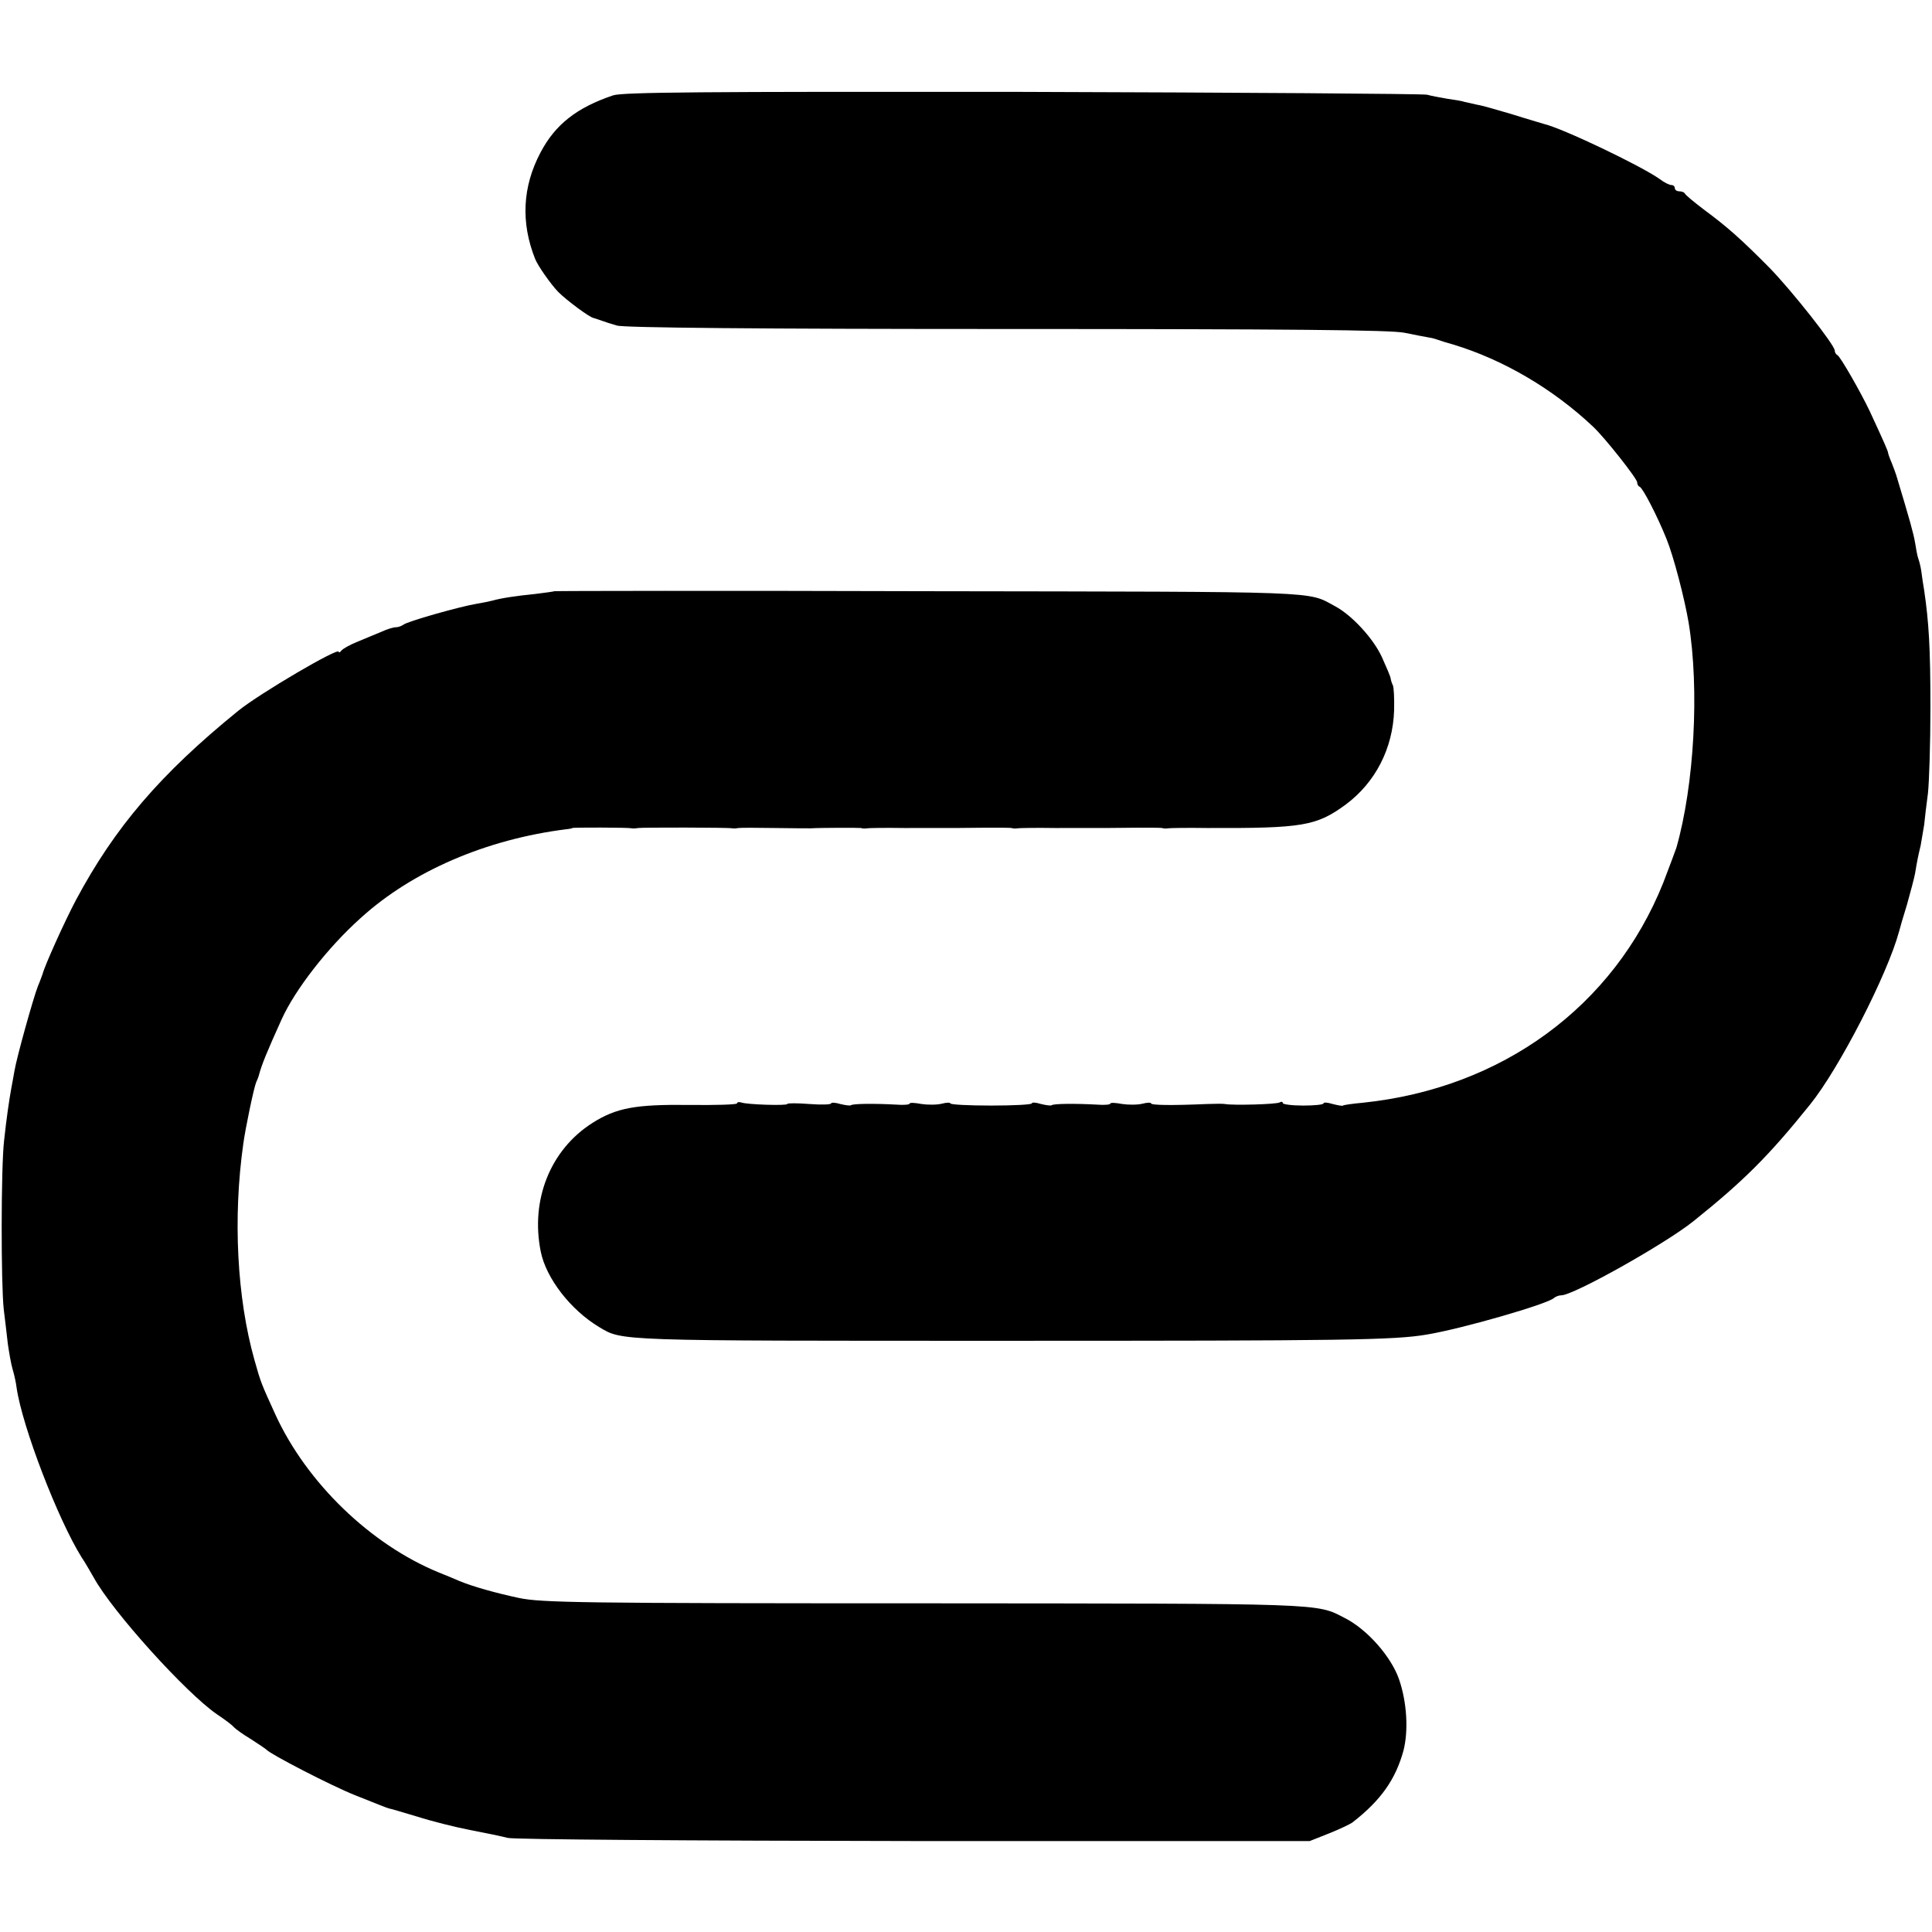
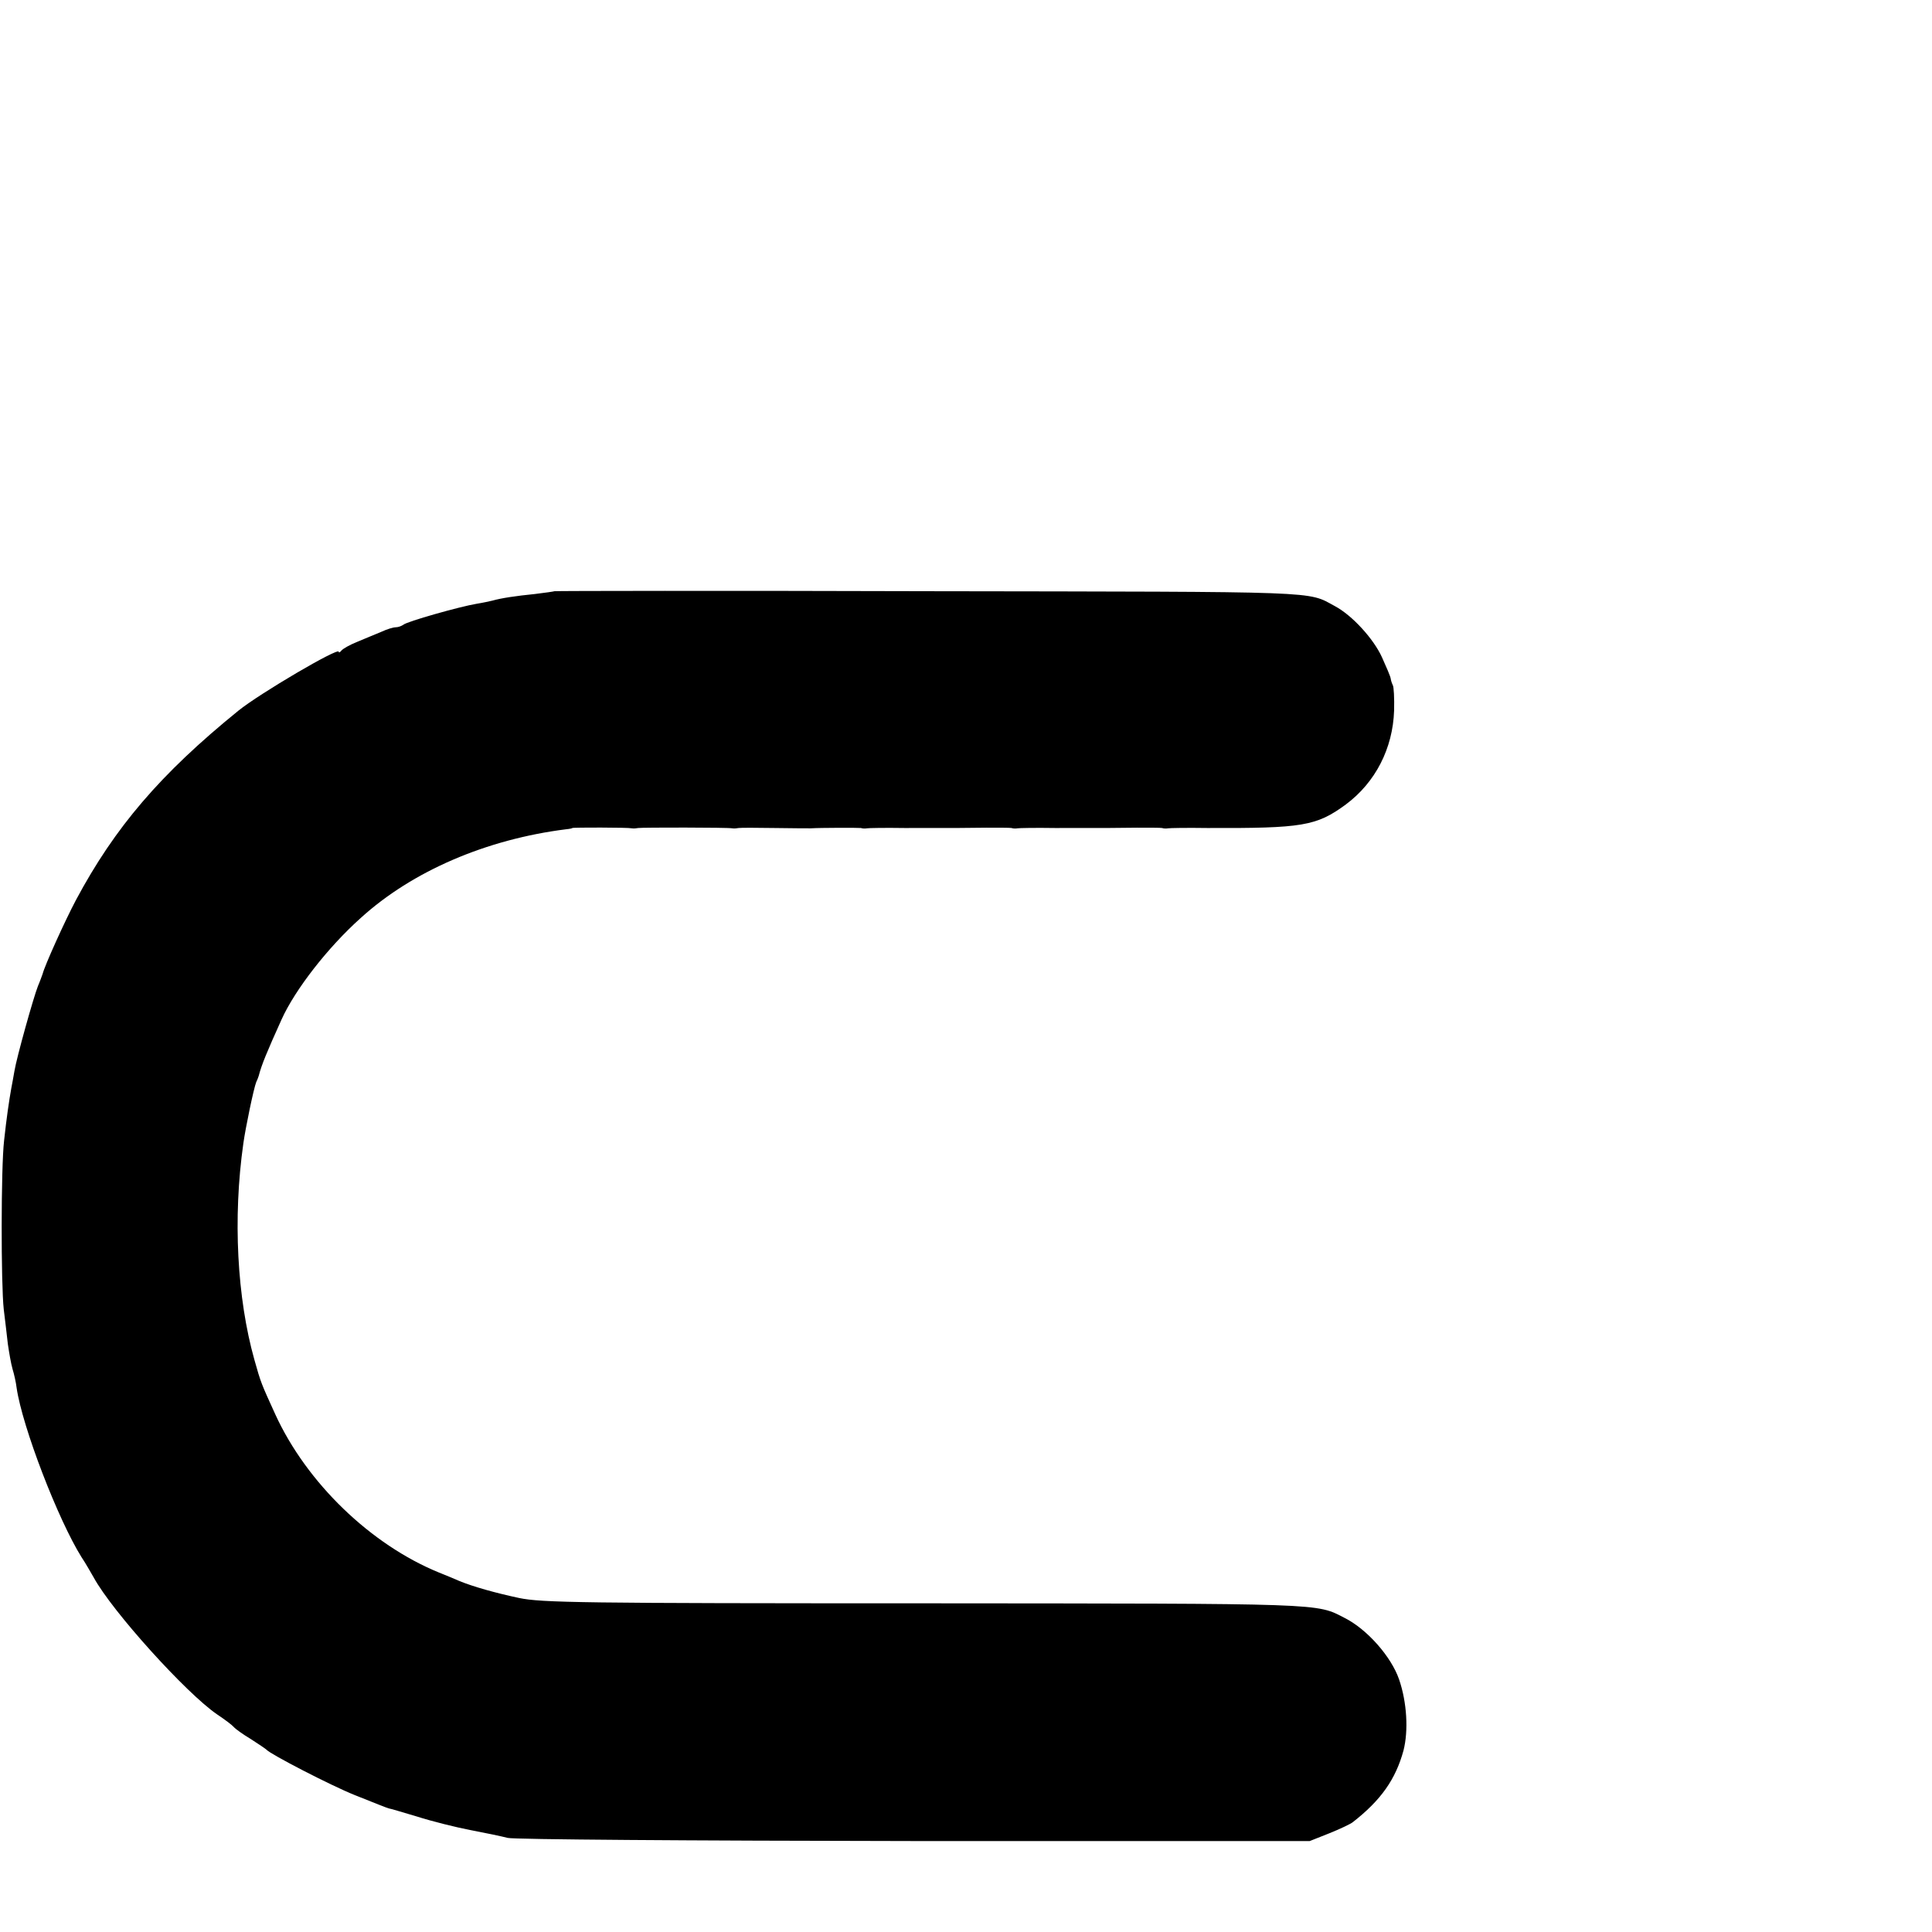
<svg xmlns="http://www.w3.org/2000/svg" version="1.0" width="616pt" height="616pt" viewBox="0 0 616 616" preserveAspectRatio="xMidYMid meet">
  <g transform="translate(0,616) scale(0.1,-0.1)" fill="#000000" stroke="none">
-     <path d="M1955 5856 c-116 -39 -185 -93 -232 -183 -57 -108 -63 -222 -17 -338 8 -21 49 -80 74 -106 25 -25 99 -81 113 -83 6 -2 19 -6 27 -9 8 -3 29 -10 47 -15 20 -7 456 -11 1243 -11 899 0 1226 -3 1268 -12 31 -6 64 -13 72 -14 8 -1 22 -4 30 -7 8 -3 33 -11 55 -17 158 -48 317 -141 445 -262 38 -36 140 -165 140 -177 0 -6 3 -12 8 -14 10 -4 56 -93 85 -165 23 -56 58 -191 71 -268 35 -213 18 -518 -39 -718 -4 -12 -23 -62 -42 -112 -158 -394 -514 -655 -958 -701 -33 -3 -61 -7 -63 -9 -2 -2 -17 1 -33 5 -16 5 -29 6 -29 2 0 -4 -29 -7 -65 -7 -36 0 -65 4 -65 8 0 5 -5 5 -10 2 -9 -6 -149 -10 -175 -5 -5 1 -30 1 -55 0 -115 -5 -180 -4 -180 2 0 3 -12 3 -27 -1 -16 -4 -45 -4 -65 -1 -21 4 -38 5 -38 1 0 -3 -19 -5 -42 -3 -73 4 -140 3 -145 -2 -2 -2 -18 0 -34 4 -16 5 -29 6 -29 2 0 -4 -59 -7 -130 -7 -72 0 -130 3 -130 7 0 3 -12 3 -27 -1 -16 -4 -45 -4 -65 -1 -21 4 -38 5 -38 1 0 -3 -19 -5 -42 -3 -73 4 -140 3 -145 -2 -2 -2 -18 0 -34 4 -16 5 -29 5 -29 2 0 -4 -31 -5 -70 -2 -38 3 -70 3 -70 0 0 -6 -130 -2 -147 5 -7 2 -13 1 -13 -3 0 -4 -69 -6 -152 -5 -172 2 -233 -9 -310 -58 -133 -85 -197 -244 -164 -409 17 -86 96 -187 186 -241 75 -45 48 -44 1295 -44 1082 0 1241 2 1345 20 114 19 383 97 404 116 6 5 16 9 24 9 39 0 331 164 421 236 161 129 241 209 372 372 93 115 247 415 284 552 2 8 13 47 25 85 11 39 23 84 26 100 7 43 10 56 18 90 3 17 8 46 11 65 2 19 7 64 12 100 4 36 8 160 8 275 0 189 -5 271 -20 373 -3 17 -7 44 -9 60 -2 15 -7 34 -10 42 -3 8 -7 31 -10 50 -5 29 -15 66 -60 215 -2 6 -8 23 -14 38 -7 16 -12 31 -12 33 0 5 -13 35 -59 134 -27 57 -94 175 -103 178 -4 2 -8 8 -8 14 0 18 -137 191 -207 263 -91 92 -135 131 -208 185 -33 25 -61 48 -63 53 -2 4 -10 7 -18 7 -8 0 -14 5 -14 10 0 6 -5 10 -11 10 -6 0 -23 8 -37 19 -61 43 -310 162 -370 176 -9 3 -55 16 -102 31 -47 14 -96 28 -110 30 -14 3 -32 7 -40 9 -8 3 -33 7 -55 10 -22 4 -51 9 -65 13 -14 3 -594 7 -1290 9 -1029 1 -1272 -1 -1305 -11z" />
    <path d="M1768 4275 c-2 -1 -30 -5 -63 -9 -60 -6 -107 -13 -135 -21 -8 -2 -31 -7 -50 -10 -54 -9 -224 -57 -234 -67 -6 -4 -16 -8 -24 -8 -8 0 -28 -6 -45 -14 -18 -7 -52 -22 -77 -32 -25 -10 -48 -23 -52 -29 -4 -5 -8 -7 -8 -3 0 15 -252 -133 -320 -188 -249 -202 -394 -372 -518 -604 -36 -68 -100 -210 -106 -235 -2 -5 -8 -23 -15 -39 -14 -35 -68 -228 -75 -271 -3 -16 -7 -41 -10 -55 -7 -39 -15 -93 -23 -167 -10 -86 -10 -458 -1 -538 4 -33 10 -82 13 -110 4 -27 10 -63 15 -80 5 -16 11 -43 13 -60 18 -124 132 -420 207 -540 11 -16 28 -46 39 -65 59 -108 295 -369 393 -436 24 -16 48 -34 53 -40 6 -7 30 -24 55 -39 25 -16 47 -31 50 -34 12 -14 203 -113 280 -144 65 -26 105 -42 110 -43 3 0 43 -12 90 -26 47 -15 123 -34 170 -43 47 -9 100 -20 119 -25 20 -5 575 -9 1296 -10 l1261 0 63 25 c35 14 68 30 74 35 90 70 137 137 162 229 16 63 11 153 -14 226 -25 73 -102 160 -173 196 -93 48 -55 46 -1339 47 -1095 0 -1222 2 -1294 17 -75 16 -146 36 -190 54 -11 5 -40 17 -65 27 -218 89 -422 286 -522 504 -45 99 -46 100 -67 175 -55 196 -69 451 -35 690 7 50 33 175 41 195 4 8 7 17 8 20 9 35 26 76 73 180 43 95 147 229 252 323 165 150 401 251 655 283 11 1 20 3 20 4 0 2 178 2 190 -1 6 -1 14 0 20 1 12 2 286 2 300 -1 6 -1 15 0 20 1 6 1 57 1 115 0 58 -1 110 -1 115 -1 31 2 152 2 160 1 6 -2 14 -2 19 -1 4 1 58 2 120 1 181 0 188 0 261 1 39 0 75 0 80 -1 6 -2 14 -2 19 -1 4 1 58 2 120 1 181 0 188 0 261 1 39 0 75 0 80 -1 6 -2 14 -2 19 -1 4 1 61 2 125 1 304 -1 348 6 442 75 94 70 150 178 154 300 1 39 -1 75 -4 80 -3 6 -6 15 -7 22 -1 7 -14 37 -28 68 -27 59 -95 133 -149 162 -91 49 -23 46 -1294 48 -656 2 -1194 1 -1195 0z" />
  </g>
</svg>